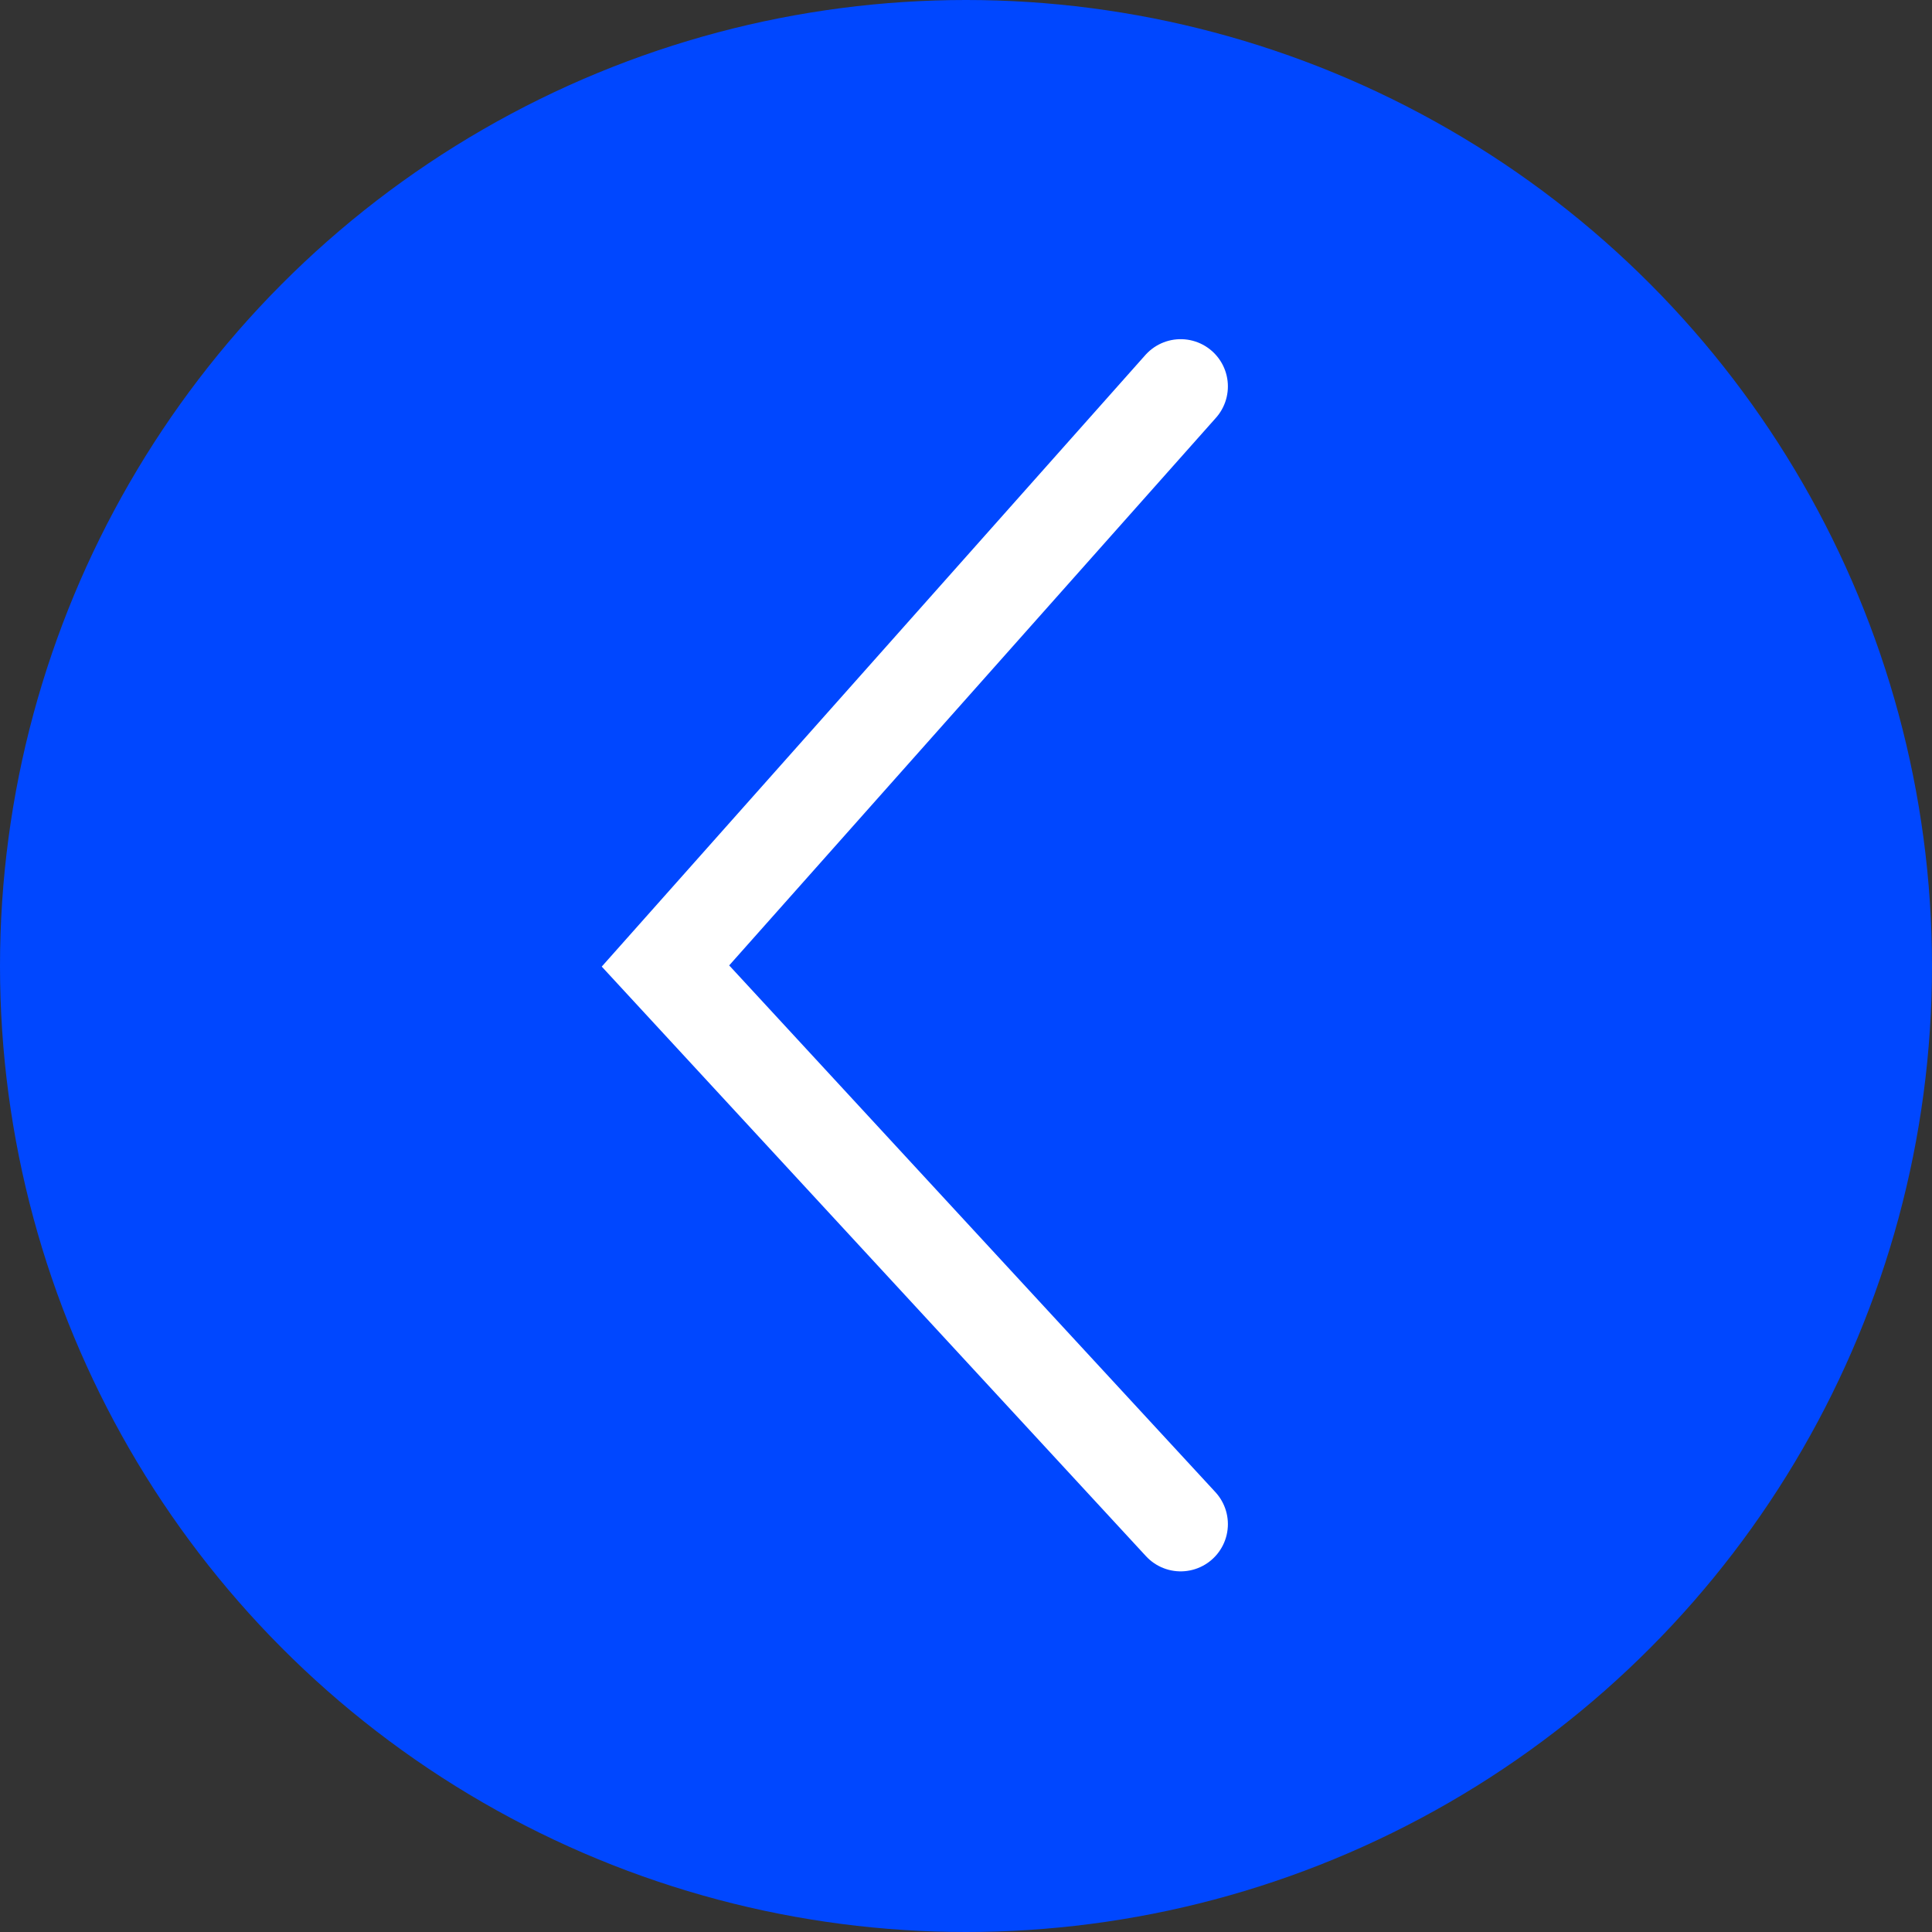
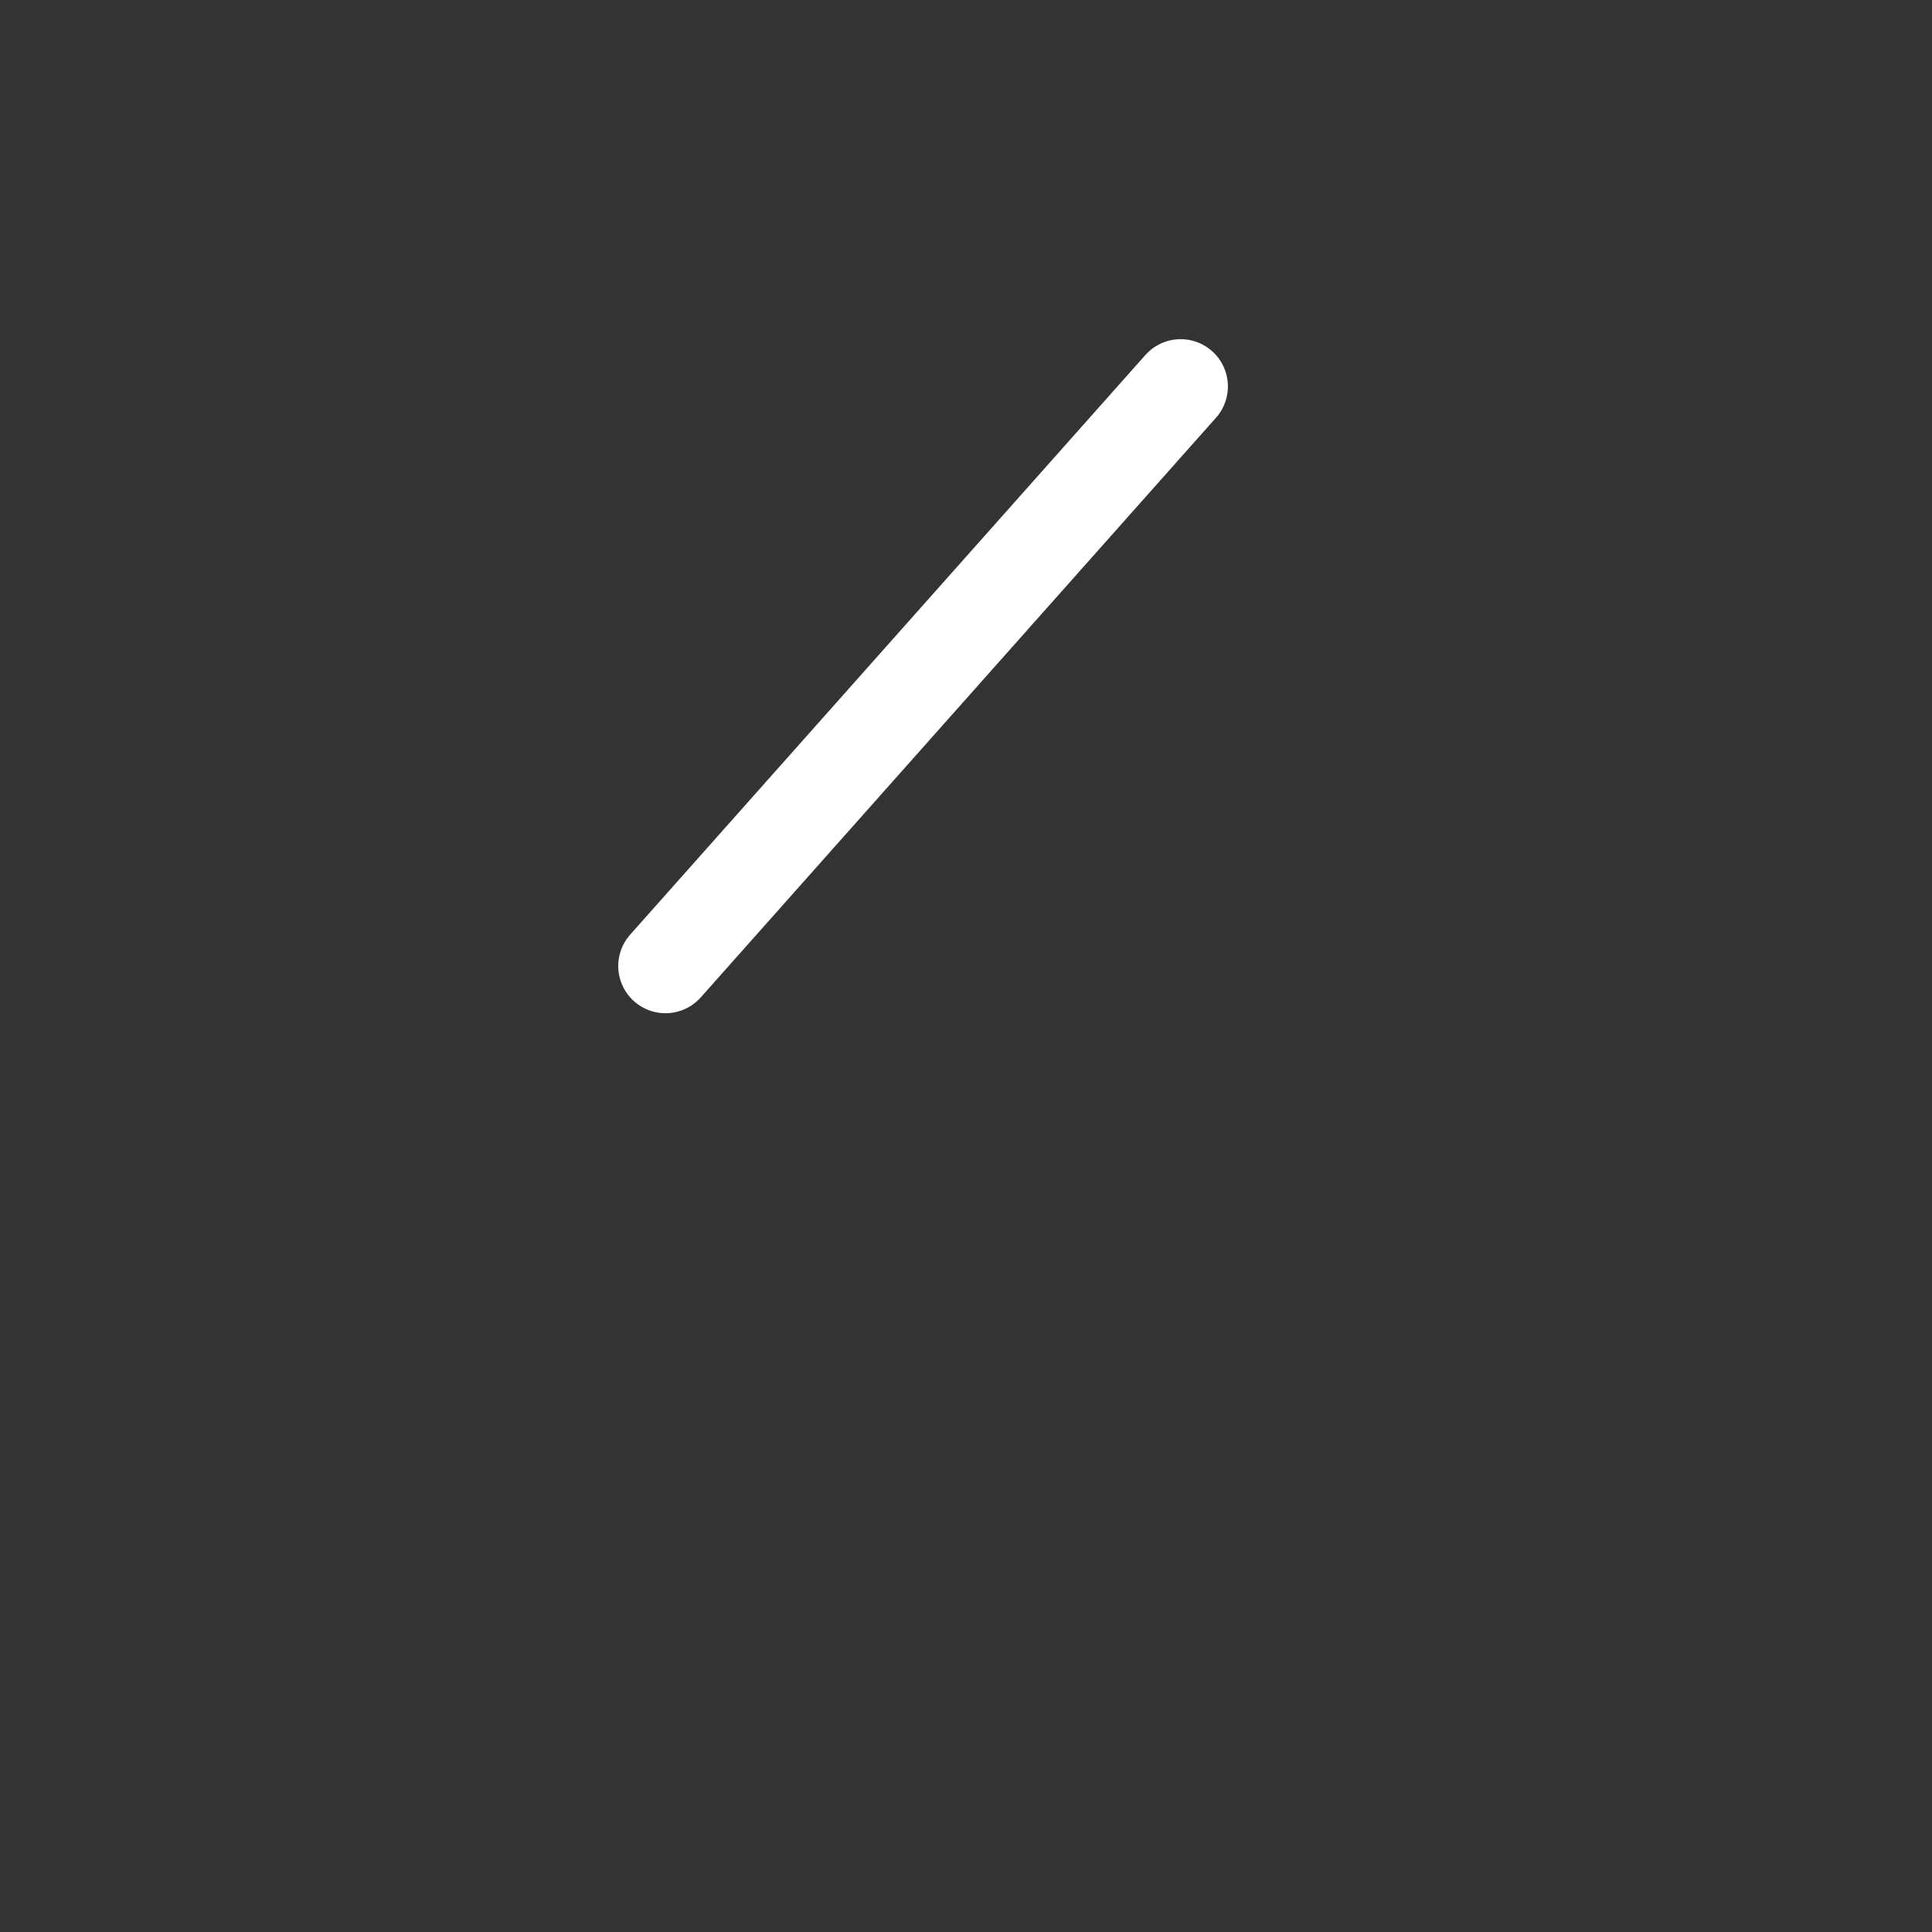
<svg xmlns="http://www.w3.org/2000/svg" width="45" height="45" viewBox="0 0 45 45" fill="none">
  <rect x="0" y="0" width="45" height="45" fill="#333333" stroke="none" />
-   <circle cx="22.5" cy="22.5" r="22.5" transform="matrix(-1 0 0 1 45 0)" fill="#0047FF" />
-   <path d="M27.5 9L15.5 22.5L27.5 35.5" stroke="white" stroke-width="2.2" stroke-linecap="round" />
+   <path d="M27.5 9L15.5 22.5" stroke="white" stroke-width="2.2" stroke-linecap="round" />
</svg>